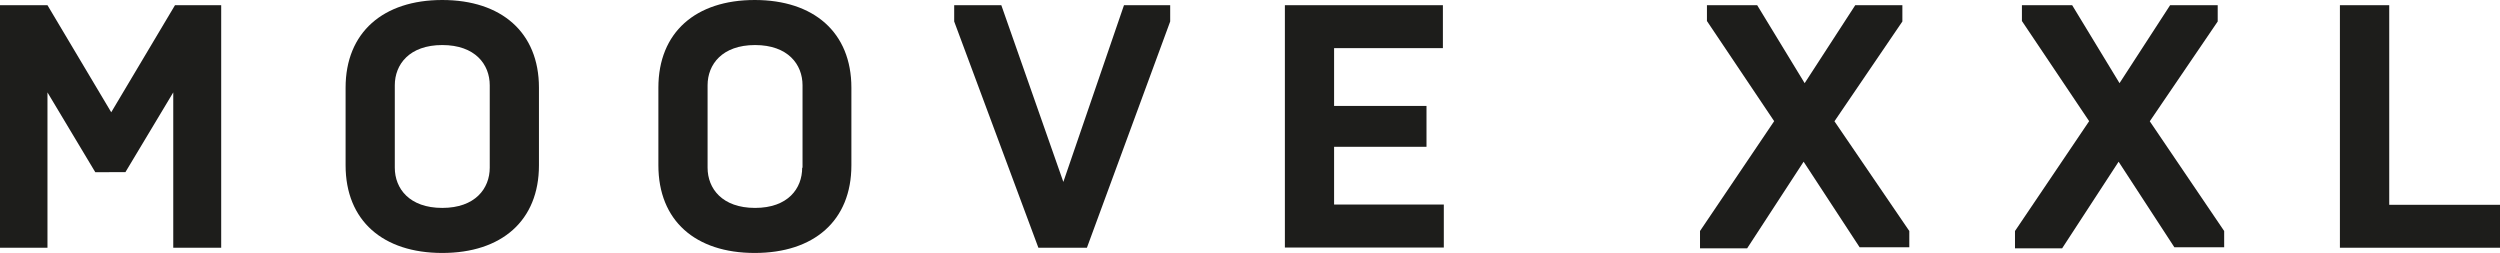
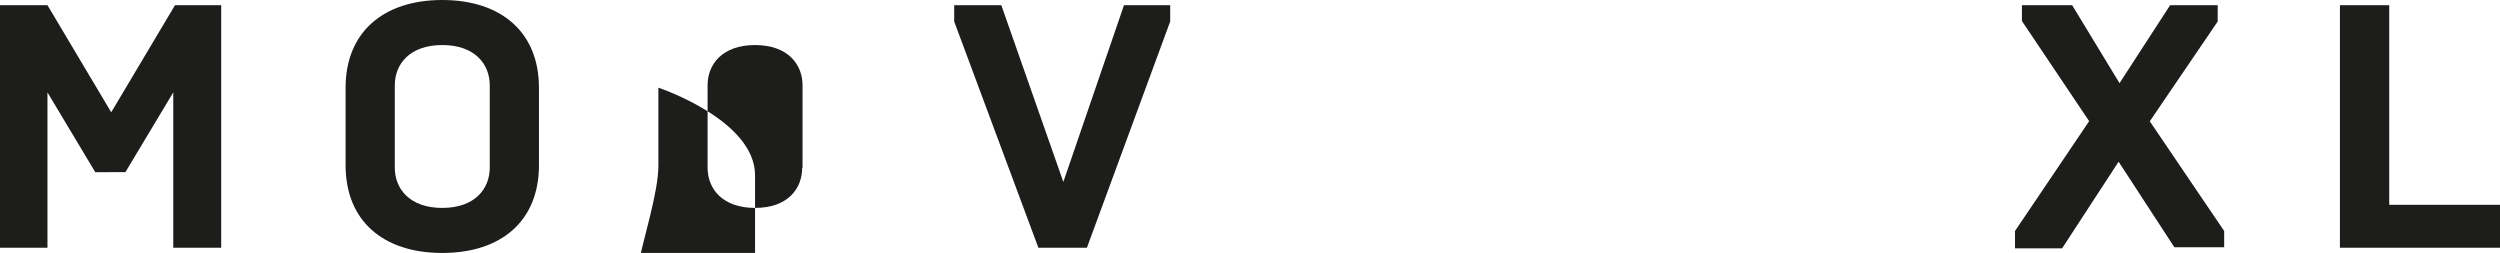
<svg xmlns="http://www.w3.org/2000/svg" viewBox="0 0 216.44 21.9">
  <defs>
    <style>.cls-1{fill:#1d1d1b;}</style>
  </defs>
  <title>moovexxl-txt</title>
  <g id="Layer_2" data-name="Layer 2">
    <g id="Laag_1" data-name="Laag 1">
      <path class="cls-1" d="M8.25,14.91,4.11,8V21.45H0V.45H4.11L9.63,9.72,15.15.45h4v21H15V8l-4.14,6.9Z" />
      <path class="cls-1" d="M29.92,14.31V7.59c0-4.8,3.27-7.59,8.37-7.59s8.37,2.79,8.37,7.59v6.72c0,4.8-3.24,7.59-8.37,7.59S29.92,19.11,29.92,14.31Zm12.48.21V7.38c0-1.8-1.26-3.48-4.11-3.48s-4.11,1.68-4.11,3.48v7.14c0,1.8,1.26,3.48,4.11,3.48S42.4,16.32,42.4,14.52Z" />
-       <path class="cls-1" d="M57,14.31V7.59C57,2.79,60.24,0,65.34,0s8.37,2.79,8.37,7.59v6.72c0,4.8-3.24,7.59-8.37,7.59S57,19.11,57,14.31Zm12.48.21V7.38c0-1.8-1.26-3.48-4.11-3.48s-4.11,1.68-4.11,3.48v7.14c0,1.8,1.26,3.48,4.11,3.48S69.45,16.32,69.45,14.52Z" />
+       <path class="cls-1" d="M57,14.31V7.59s8.37,2.79,8.37,7.59v6.72c0,4.8-3.24,7.59-8.37,7.59S57,19.11,57,14.31Zm12.48.21V7.38c0-1.8-1.26-3.48-4.11-3.48s-4.11,1.68-4.11,3.48v7.14c0,1.8,1.26,3.48,4.11,3.48S69.45,16.32,69.45,14.52Z" />
      <path class="cls-1" d="M82.61,1.86V.45h4.08l5.37,15.3L97.31.45h4V1.86L94.1,21.45H89.9Z" />
-       <path class="cls-1" d="M111.24.45h13.68V4.17H115.5v5h8v3.54h-8v5H125v3.72H111.24Z" />
-       <path class="cls-1" d="M147.18,20l6.42-9.51-5.82-8.67V.45h4.35l4.11,6.75L160.62.45h4.08V1.86l-5.88,8.64L165.3,20v1.41H161L156.15,14l-4.89,7.5h-4.08Z" />
      <path class="cls-1" d="M174.45,20l6.42-9.51-5.82-8.67V.45h4.35l4.1,6.75L187.88.45H192V1.86l-5.88,8.64L192.56,20v1.41h-4.31L183.42,14l-4.89,7.5h-4.08Z" />
      <path class="cls-1" d="M202.58.45h4.27V17.73h9.59v3.72H202.58Z" />
    </g>
  </g>
</svg>